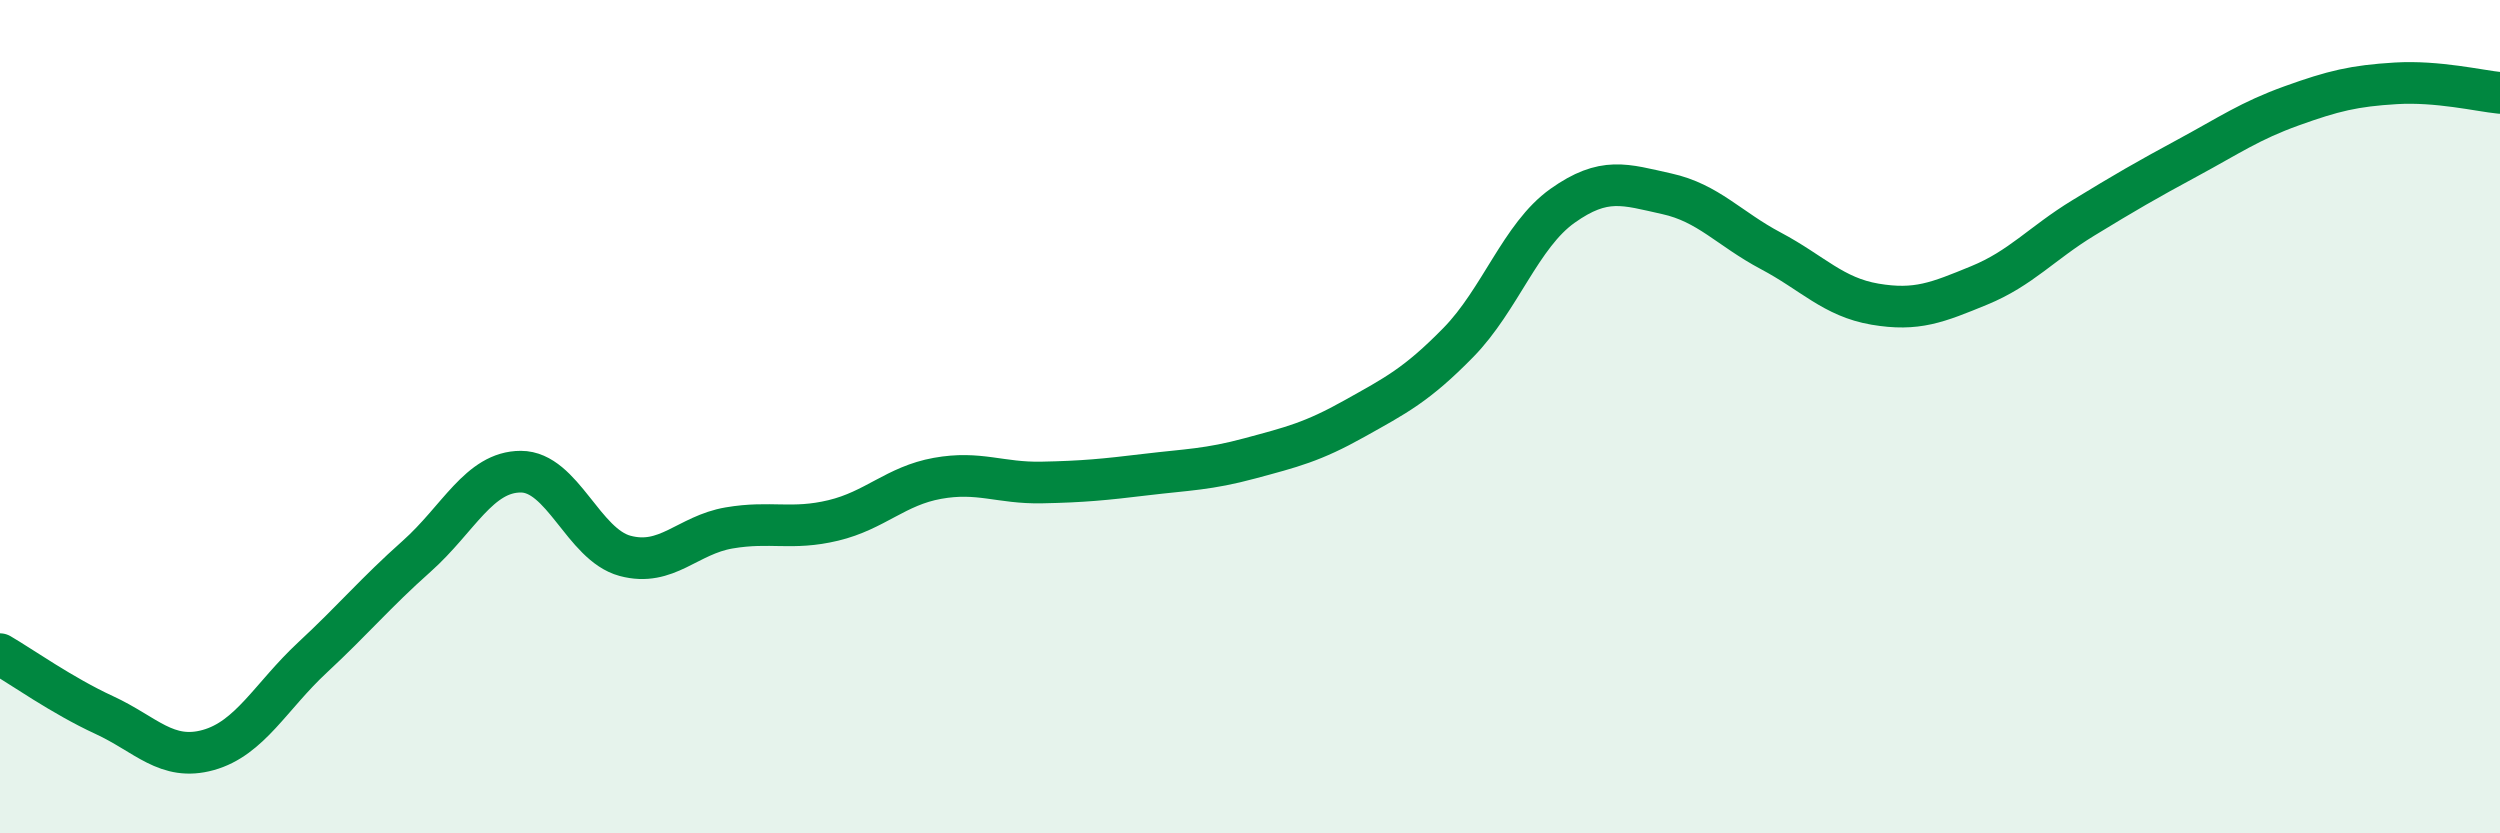
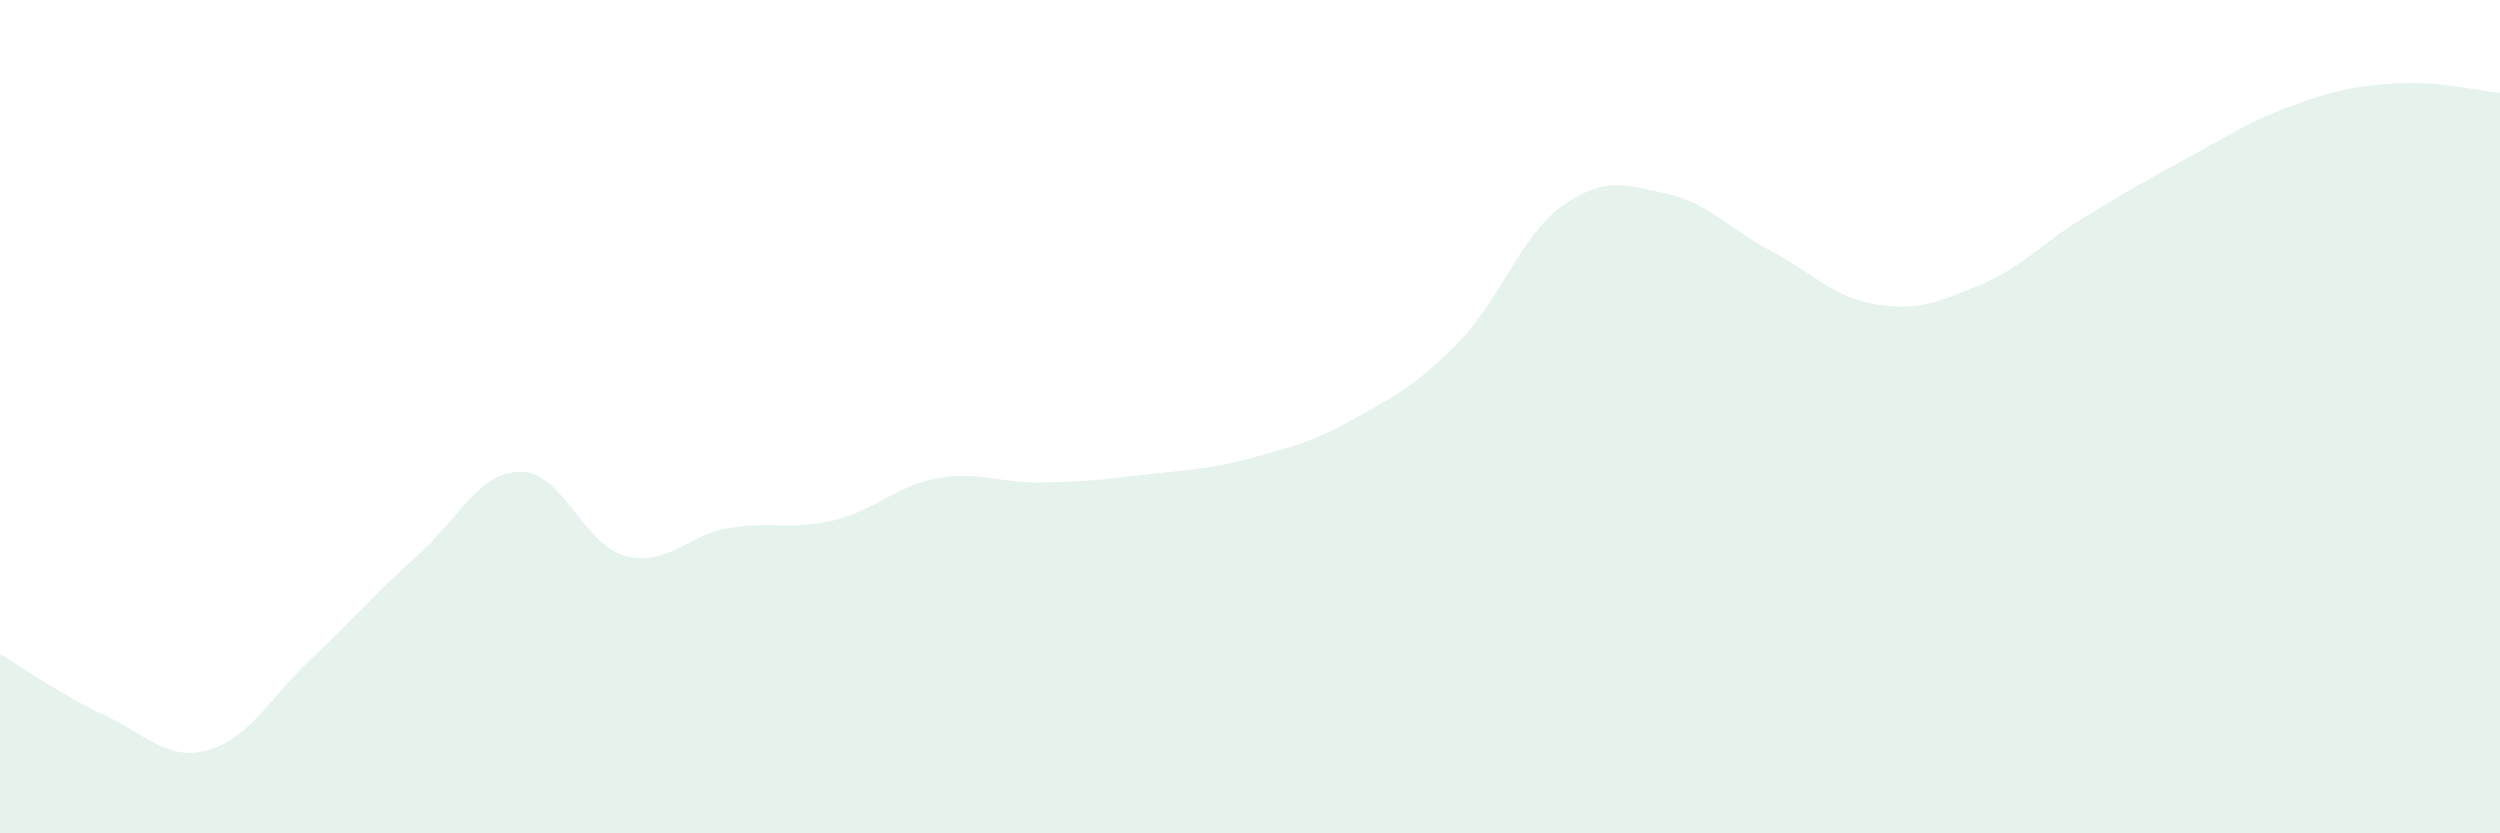
<svg xmlns="http://www.w3.org/2000/svg" width="60" height="20" viewBox="0 0 60 20">
  <path d="M 0,15.7 C 0.5,15.99 1.5,16.7 2.5,17.16 C 3.5,17.62 4,18.28 5,18 C 6,17.72 6.5,16.71 7.5,15.78 C 8.5,14.85 9,14.24 10,13.35 C 11,12.46 11.5,11.32 12.5,11.32 C 13.5,11.32 14,13.07 15,13.34 C 16,13.61 16.5,12.84 17.5,12.67 C 18.5,12.5 19,12.73 20,12.49 C 21,12.25 21.5,11.66 22.5,11.48 C 23.5,11.3 24,11.6 25,11.58 C 26,11.56 26.5,11.51 27.5,11.39 C 28.5,11.27 29,11.27 30,11 C 31,10.73 31.5,10.61 32.5,10.05 C 33.5,9.49 34,9.24 35,8.22 C 36,7.2 36.5,5.65 37.5,4.94 C 38.5,4.23 39,4.43 40,4.65 C 41,4.87 41.5,5.49 42.5,6.02 C 43.5,6.55 44,7.13 45,7.3 C 46,7.47 46.5,7.26 47.5,6.85 C 48.5,6.44 49,5.84 50,5.23 C 51,4.62 51.5,4.33 52.5,3.79 C 53.5,3.25 54,2.9 55,2.54 C 56,2.18 56.5,2.06 57.5,2 C 58.5,1.94 59.5,2.18 60,2.23L60 20L0 20Z" fill="#008740" opacity="0.1" stroke-linecap="round" stroke-linejoin="round" />
-   <path d="M 0,15.7 C 0.5,15.99 1.5,16.7 2.5,17.16 C 3.5,17.62 4,18.28 5,18 C 6,17.72 6.5,16.71 7.5,15.78 C 8.5,14.85 9,14.24 10,13.35 C 11,12.46 11.5,11.32 12.5,11.32 C 13.5,11.32 14,13.07 15,13.34 C 16,13.61 16.5,12.84 17.5,12.67 C 18.5,12.5 19,12.73 20,12.49 C 21,12.25 21.5,11.66 22.5,11.48 C 23.5,11.3 24,11.6 25,11.58 C 26,11.56 26.5,11.51 27.5,11.39 C 28.5,11.27 29,11.27 30,11 C 31,10.73 31.5,10.61 32.5,10.05 C 33.5,9.49 34,9.24 35,8.22 C 36,7.2 36.5,5.65 37.5,4.94 C 38.5,4.23 39,4.43 40,4.65 C 41,4.87 41.5,5.49 42.5,6.02 C 43.5,6.55 44,7.13 45,7.3 C 46,7.47 46.5,7.26 47.5,6.85 C 48.5,6.44 49,5.84 50,5.23 C 51,4.62 51.5,4.33 52.5,3.79 C 53.5,3.25 54,2.9 55,2.54 C 56,2.18 56.5,2.06 57.5,2 C 58.5,1.94 59.5,2.18 60,2.23" stroke="#008740" stroke-width="1" fill="none" stroke-linecap="round" stroke-linejoin="round" />
</svg>